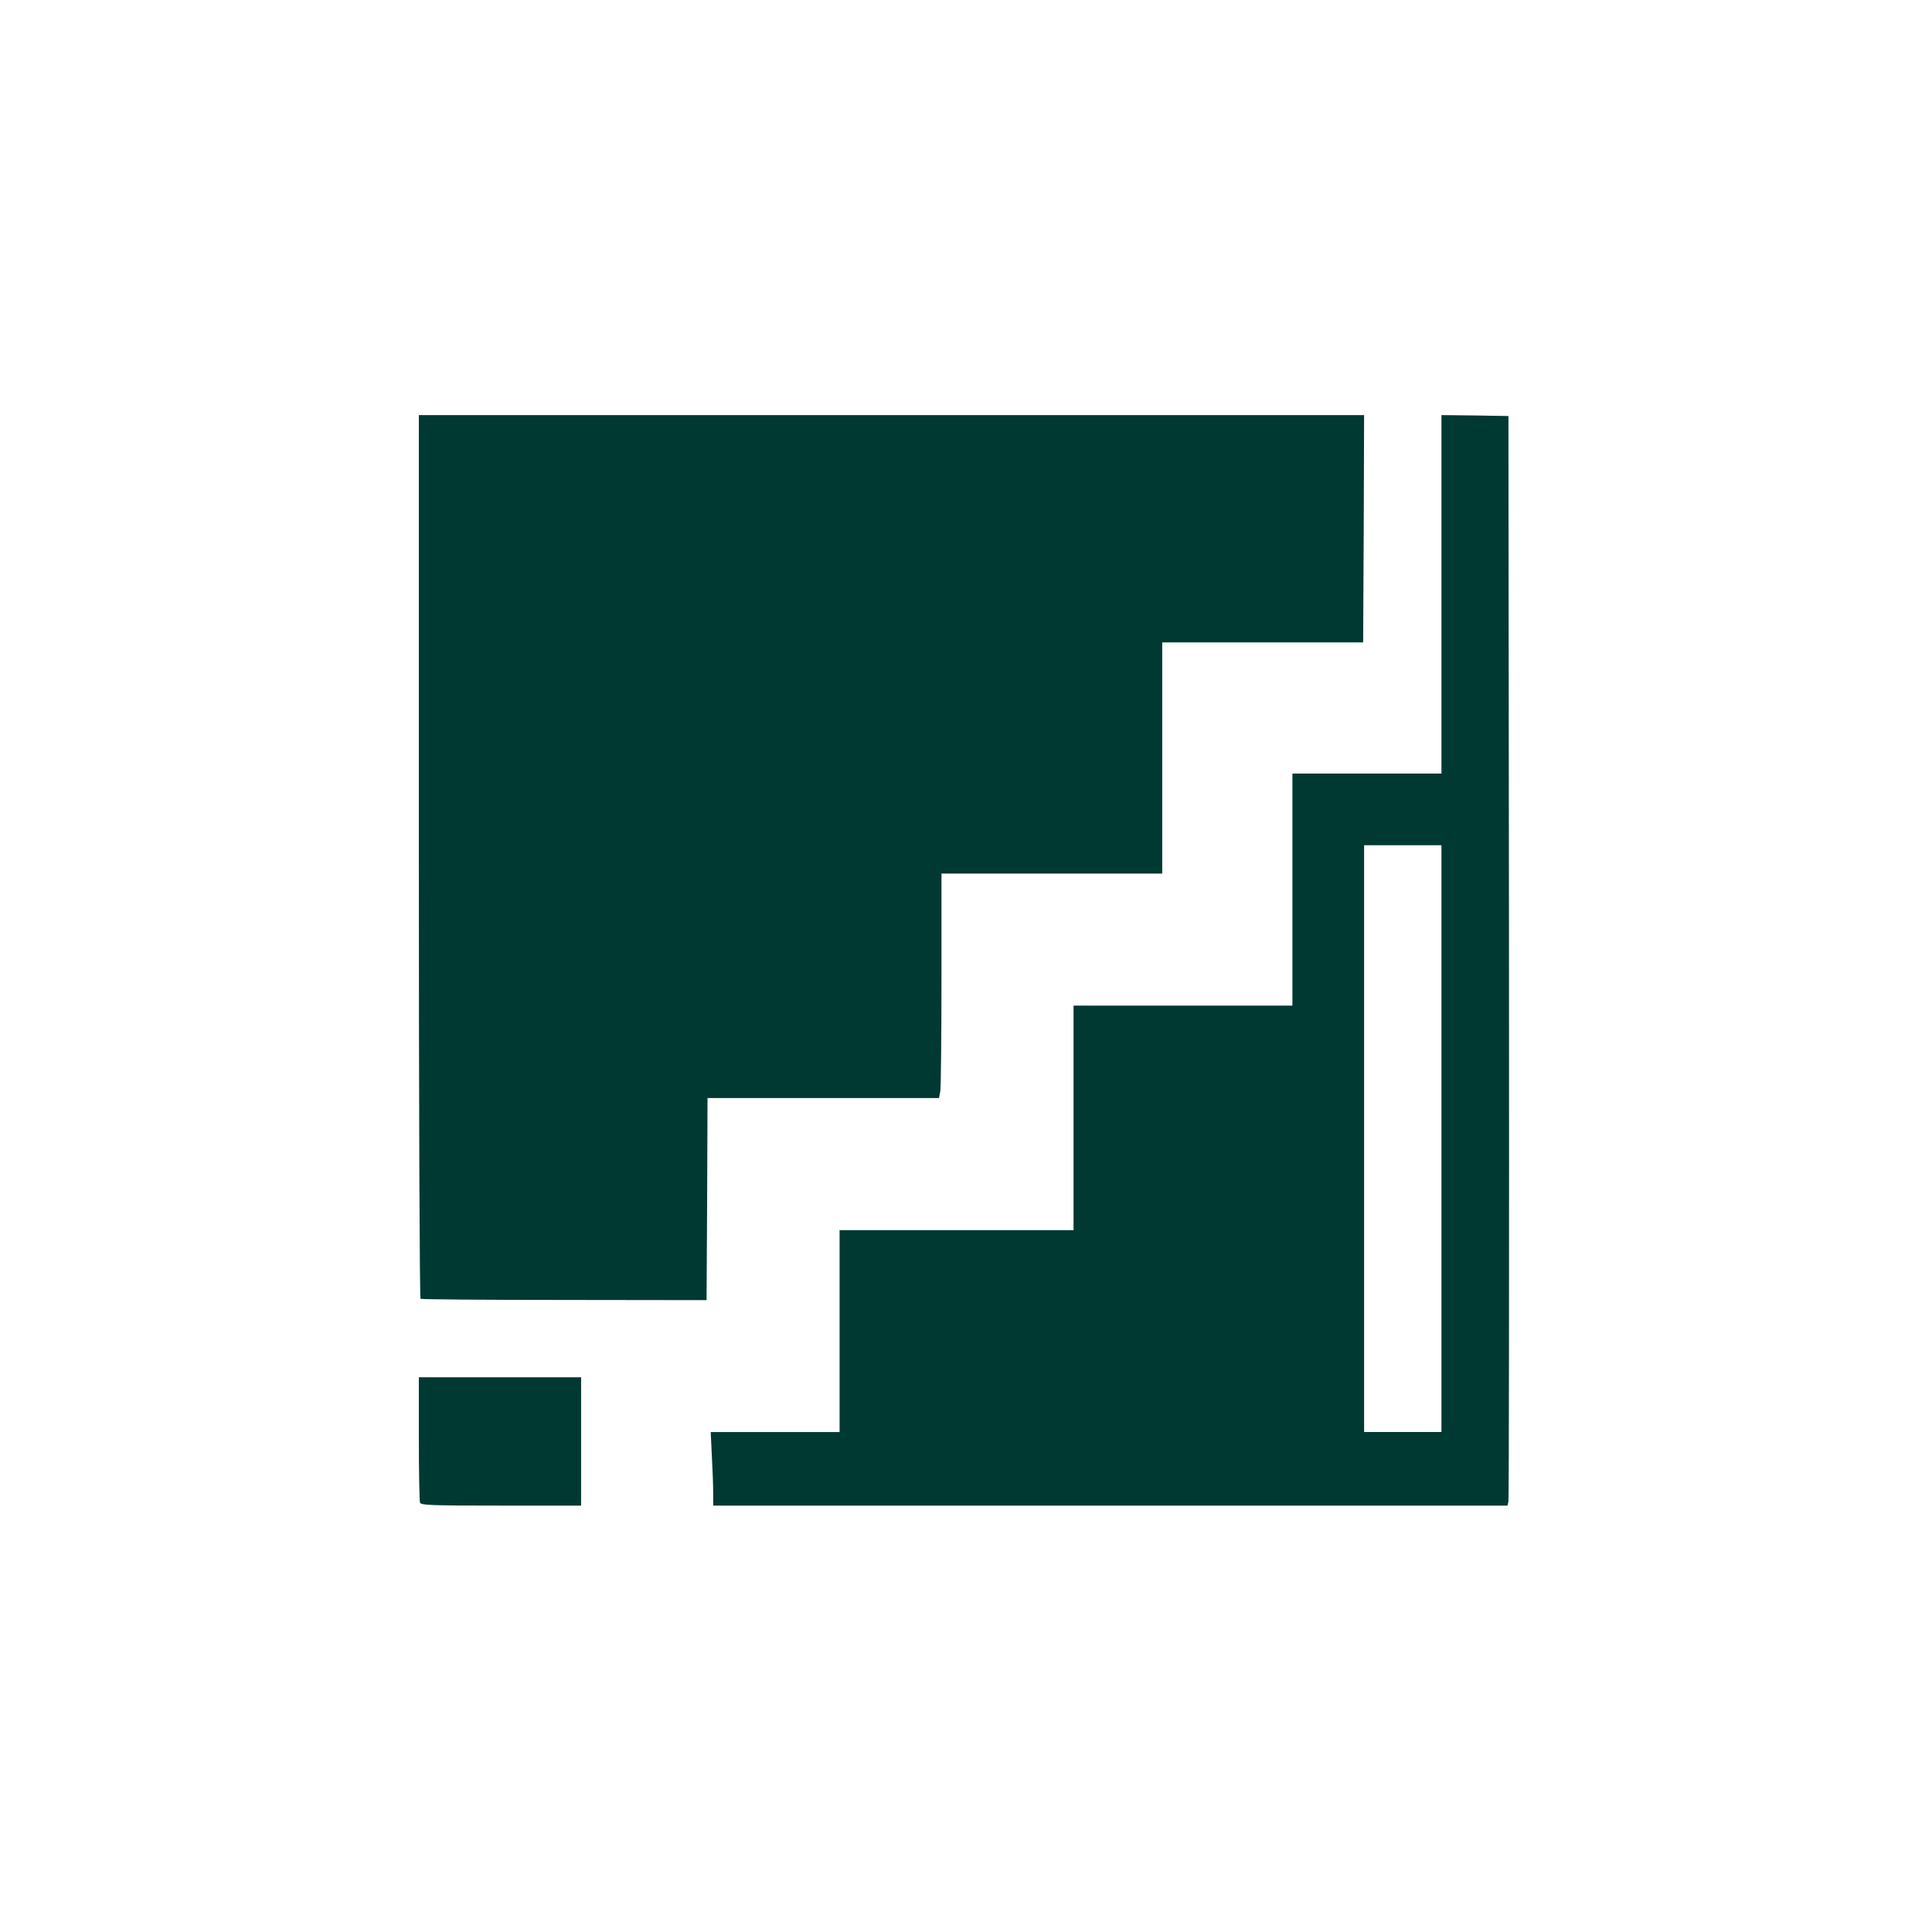
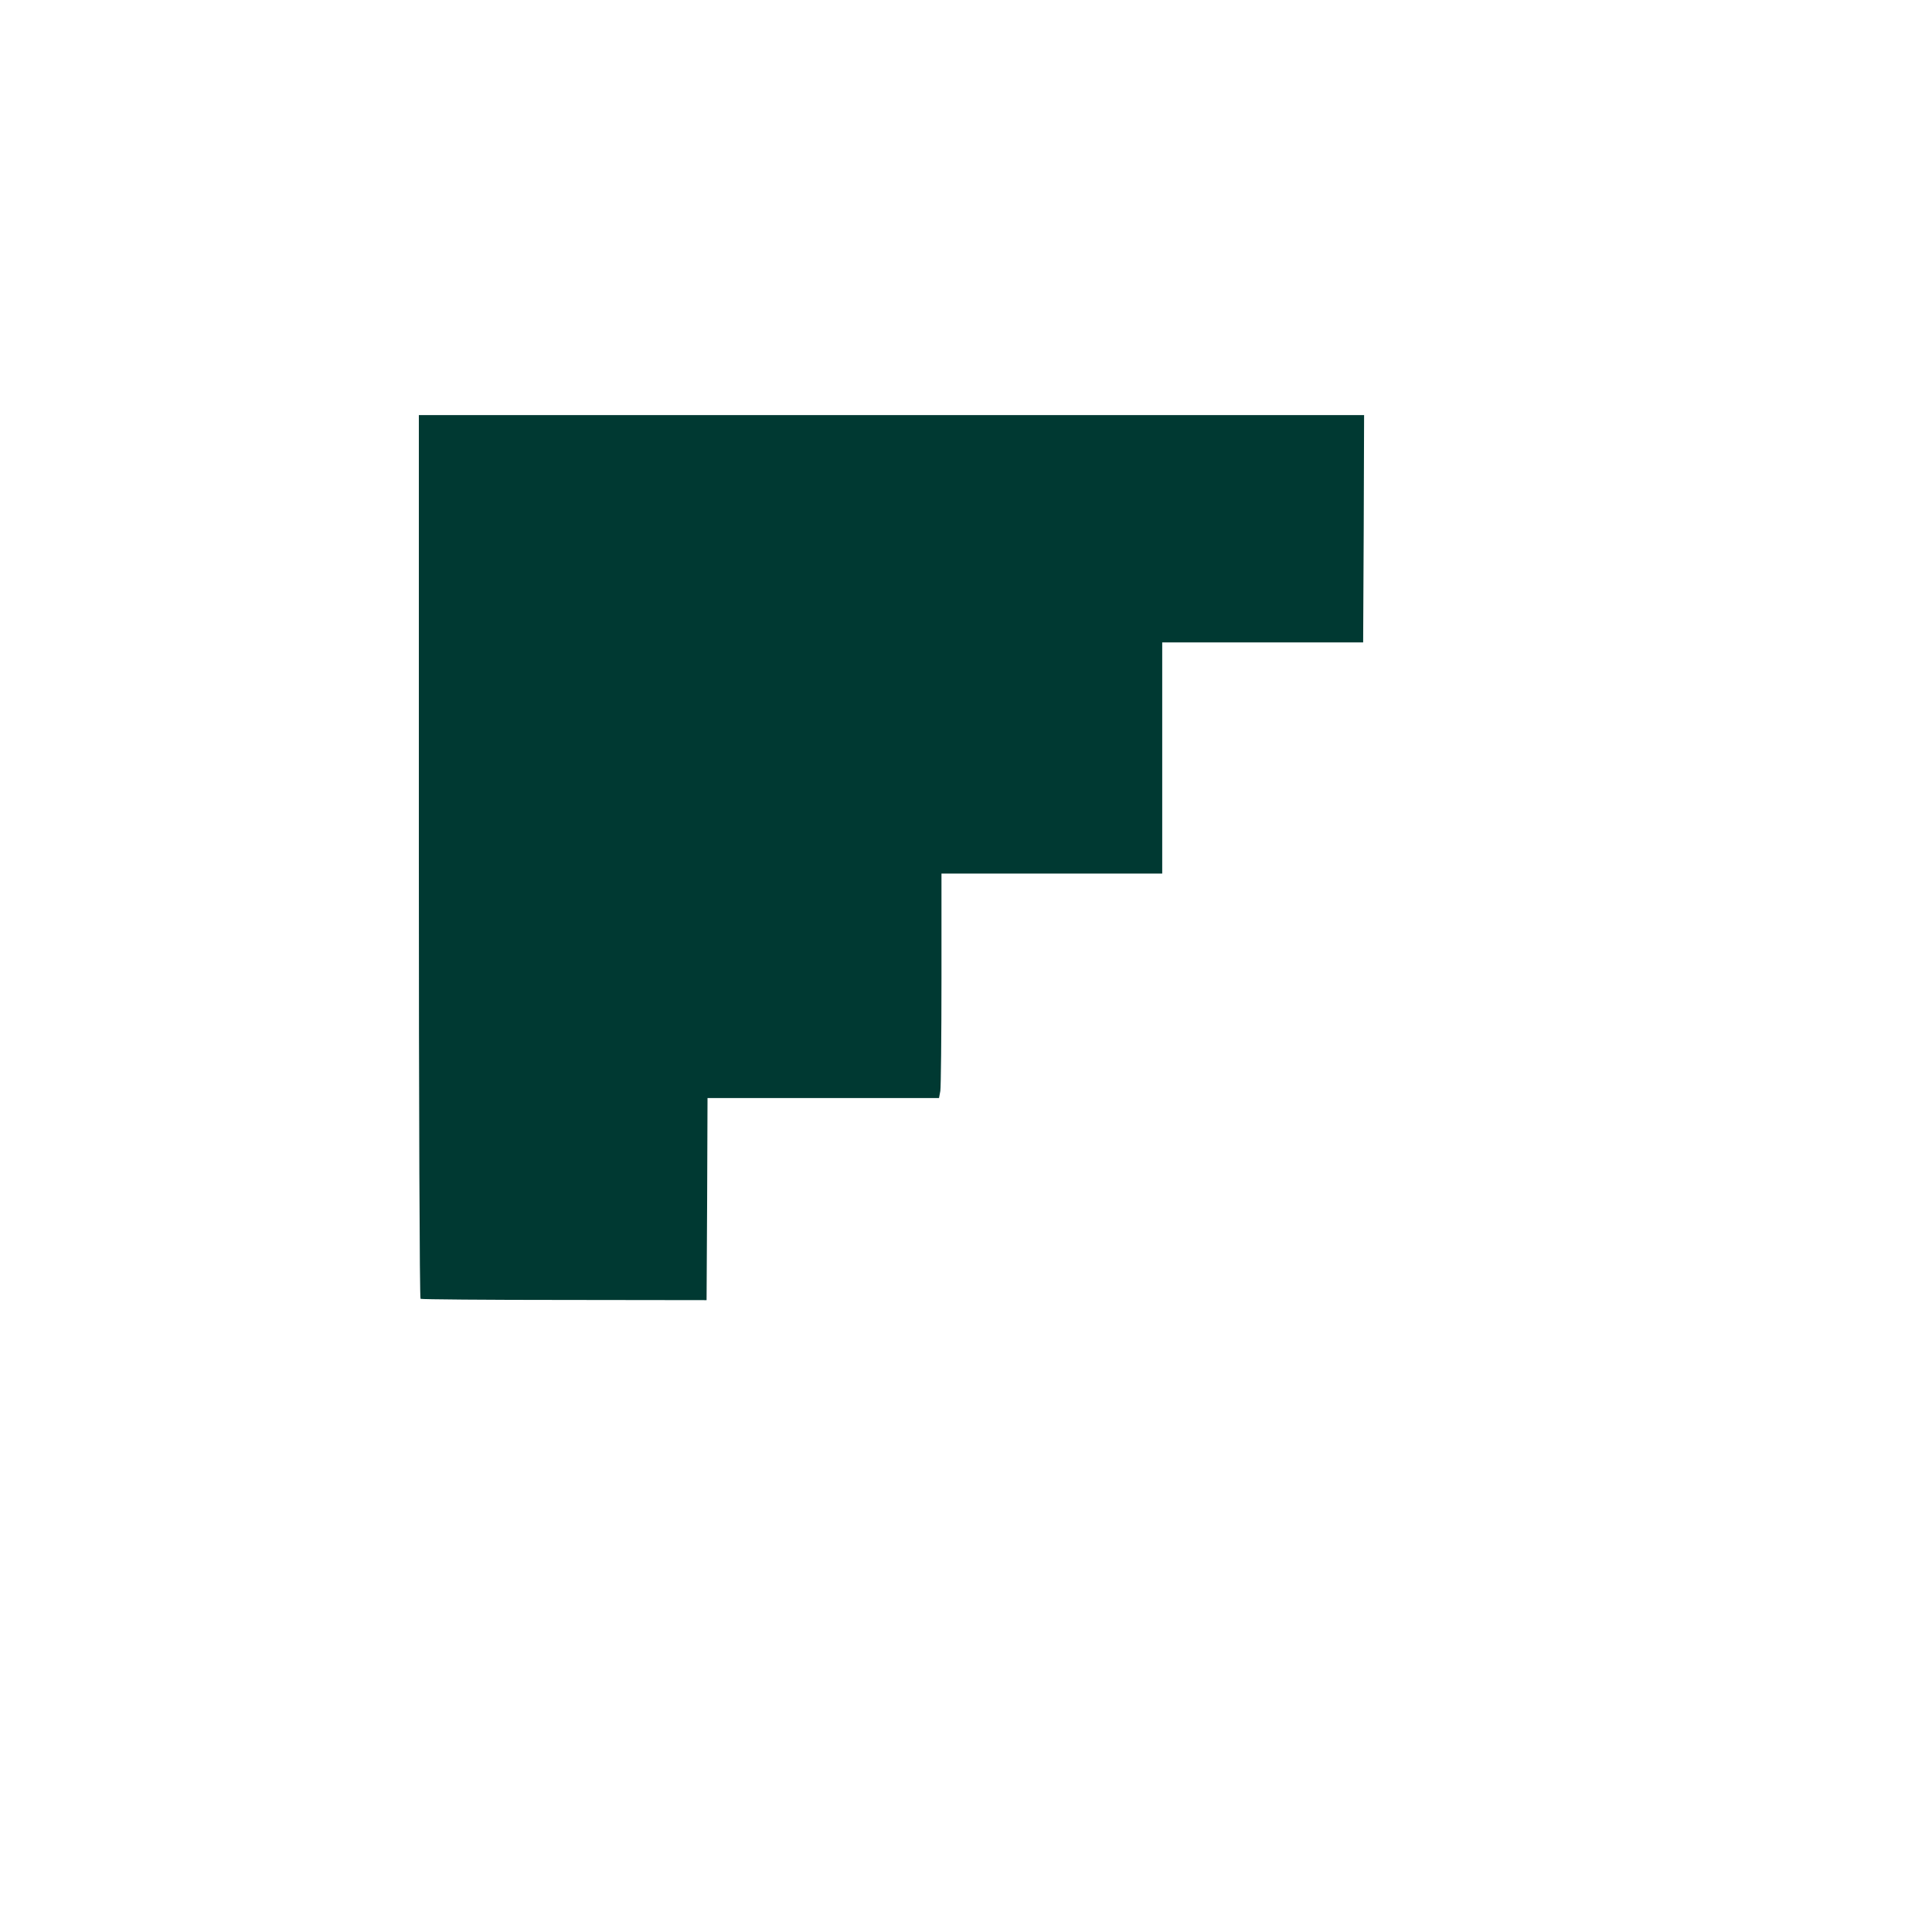
<svg xmlns="http://www.w3.org/2000/svg" version="1.0" width="1024pt" height="1024pt" viewBox="0 0 1024 1024" preserveAspectRatio="xMidYMid meet">
  <g transform="translate(0,1024) scale(0.1,-0.1)" fill="#003932" stroke="none">
    <path d="M2220 5701 c0 -1346 4 -2342 9 -2345 5 -3 348 -6 762 -6 l754 -1 3 536 2 535 614 0 613 0 7 38 c3 20 6 288 6 595 l0 557 585 0 585 0 0 613 0 612 533 0 532 0 3 603 2 602 -2505 0 -2505 0 0 -2339z" />
-     <path d="M7640 7090 l0 -950 -395 0 -395 0 0 -615 0 -615 -580 0 -580 0 0 -595 0 -595 -620 0 -620 0 0 -535 0 -535 -342 0 -341 0 6 -127 c4 -71 7 -158 7 -195 l0 -68 2105 0 2105 0 5 22 c3 13 4 1312 3 2888 l-3 2865 -177 3 -178 2 0 -950z m0 -2885 l0 -1555 -205 0 -205 0 0 1555 0 1555 205 0 205 0 0 -1555z" />
-     <path d="M2220 2616 c0 -178 3 -331 6 -340 5 -14 53 -16 430 -16 l424 0 0 340 0 340 -430 0 -430 0 0 -324z" />
  </g>
</svg>